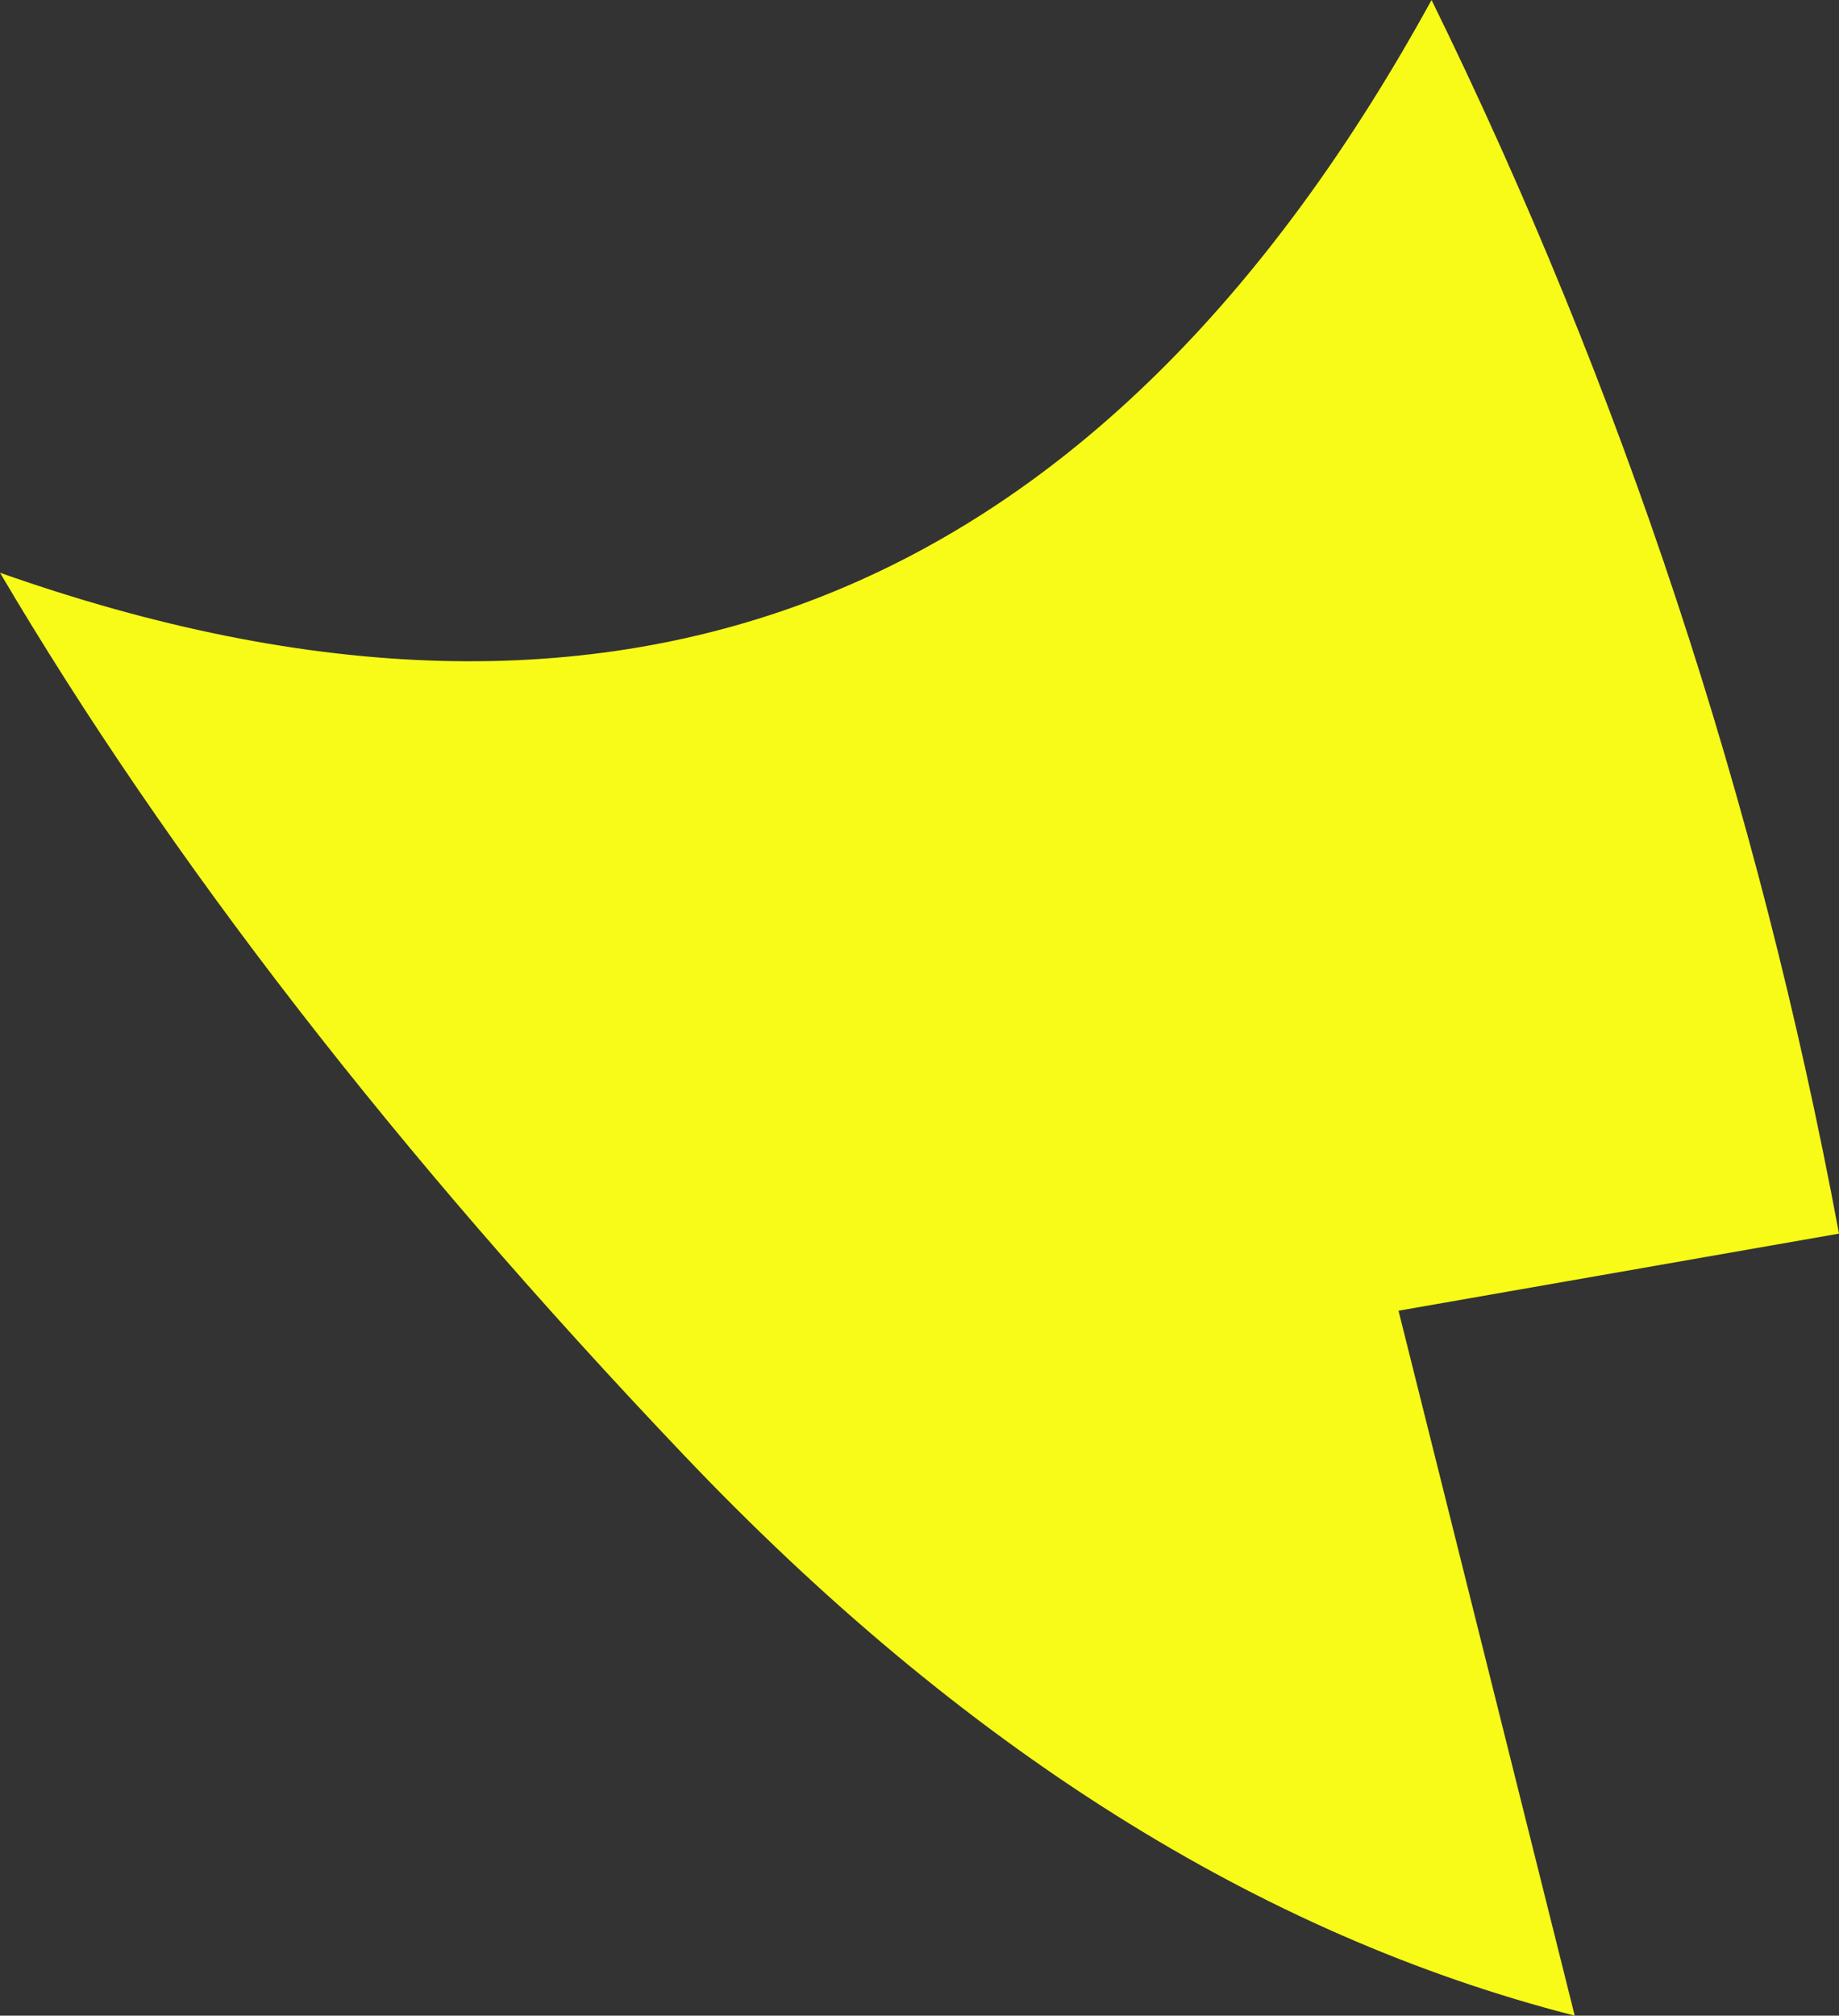
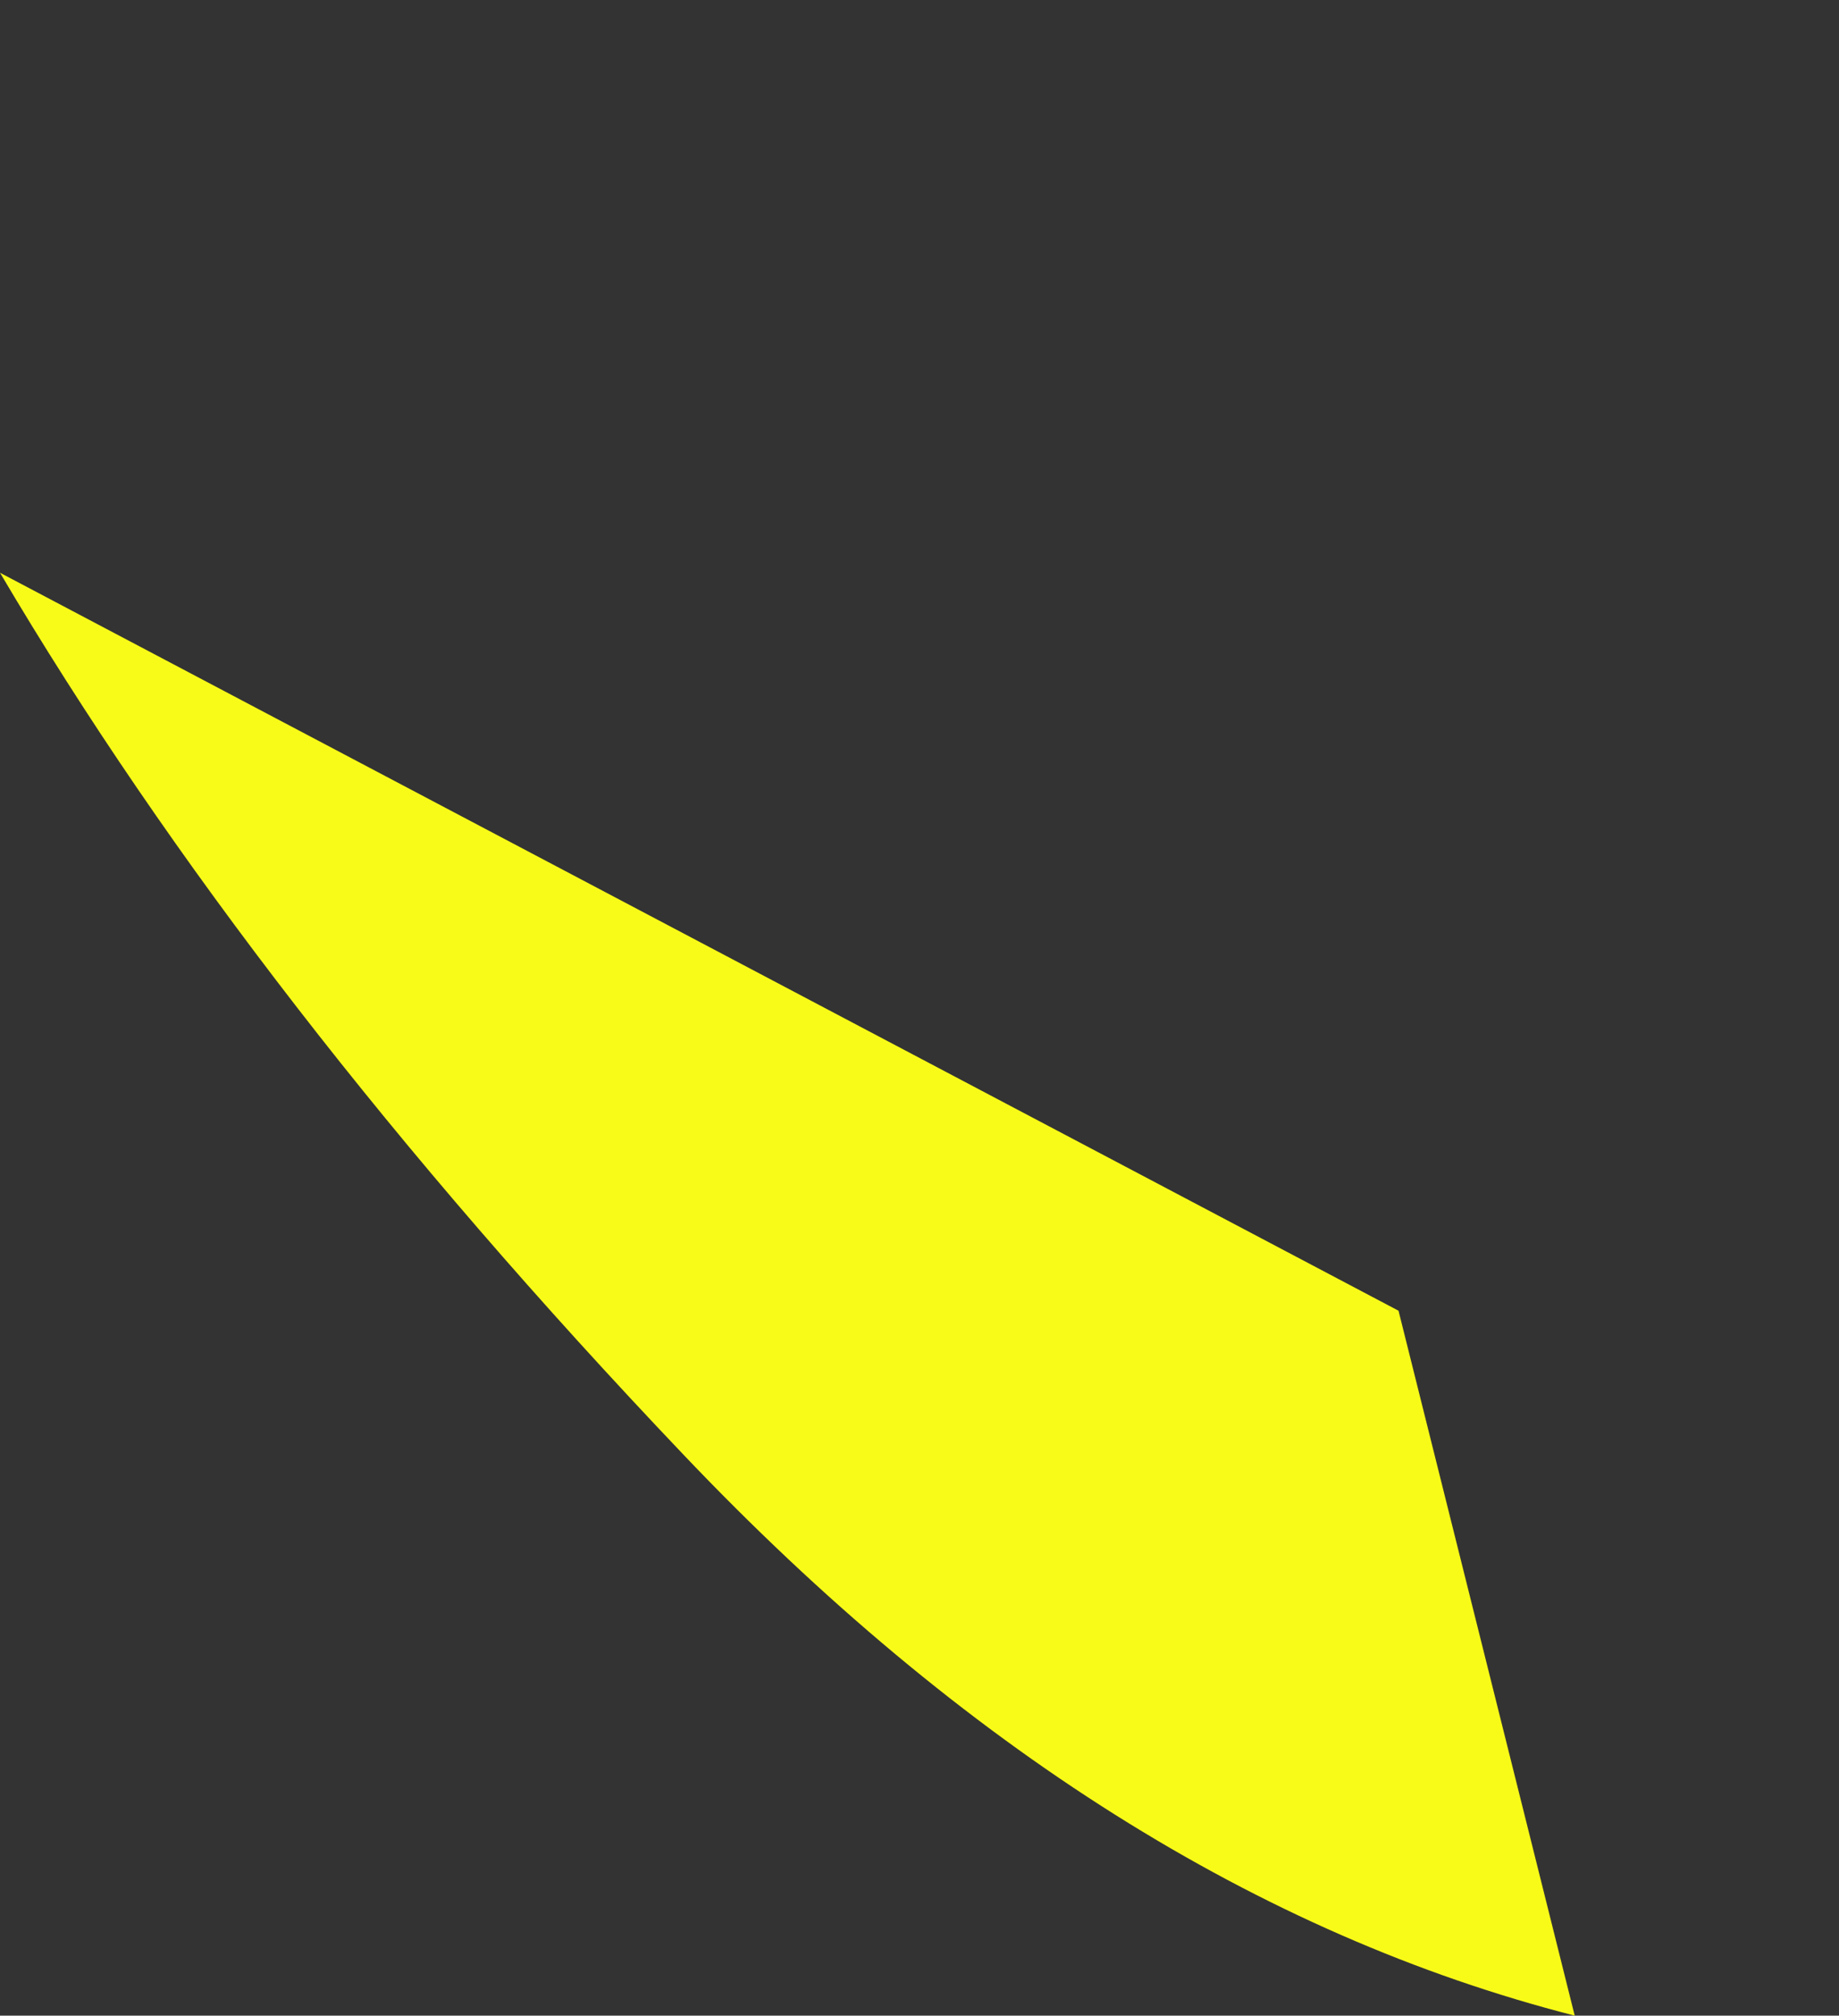
<svg xmlns="http://www.w3.org/2000/svg" height="9.15px" width="8.35px">
  <rect width="100%" height="100%" fill="#333333" stroke="none" />
  <g transform="matrix(1.0, 0.0, 0.0, 1.0, 0.0, 0.0)">
-     <path d="M0.0 2.6 Q4.25 4.1 6.5 0.0 7.8 2.65 8.35 5.6 L6.35 5.95 7.15 9.15 Q5.0 8.6 3.1 6.6 1.15 4.55 0.0 2.6" fill="#f8fb17" fill-rule="evenodd" stroke="none" />
+     <path d="M0.0 2.6 L6.35 5.95 7.15 9.15 Q5.0 8.6 3.1 6.6 1.15 4.55 0.0 2.6" fill="#f8fb17" fill-rule="evenodd" stroke="none" />
  </g>
</svg>